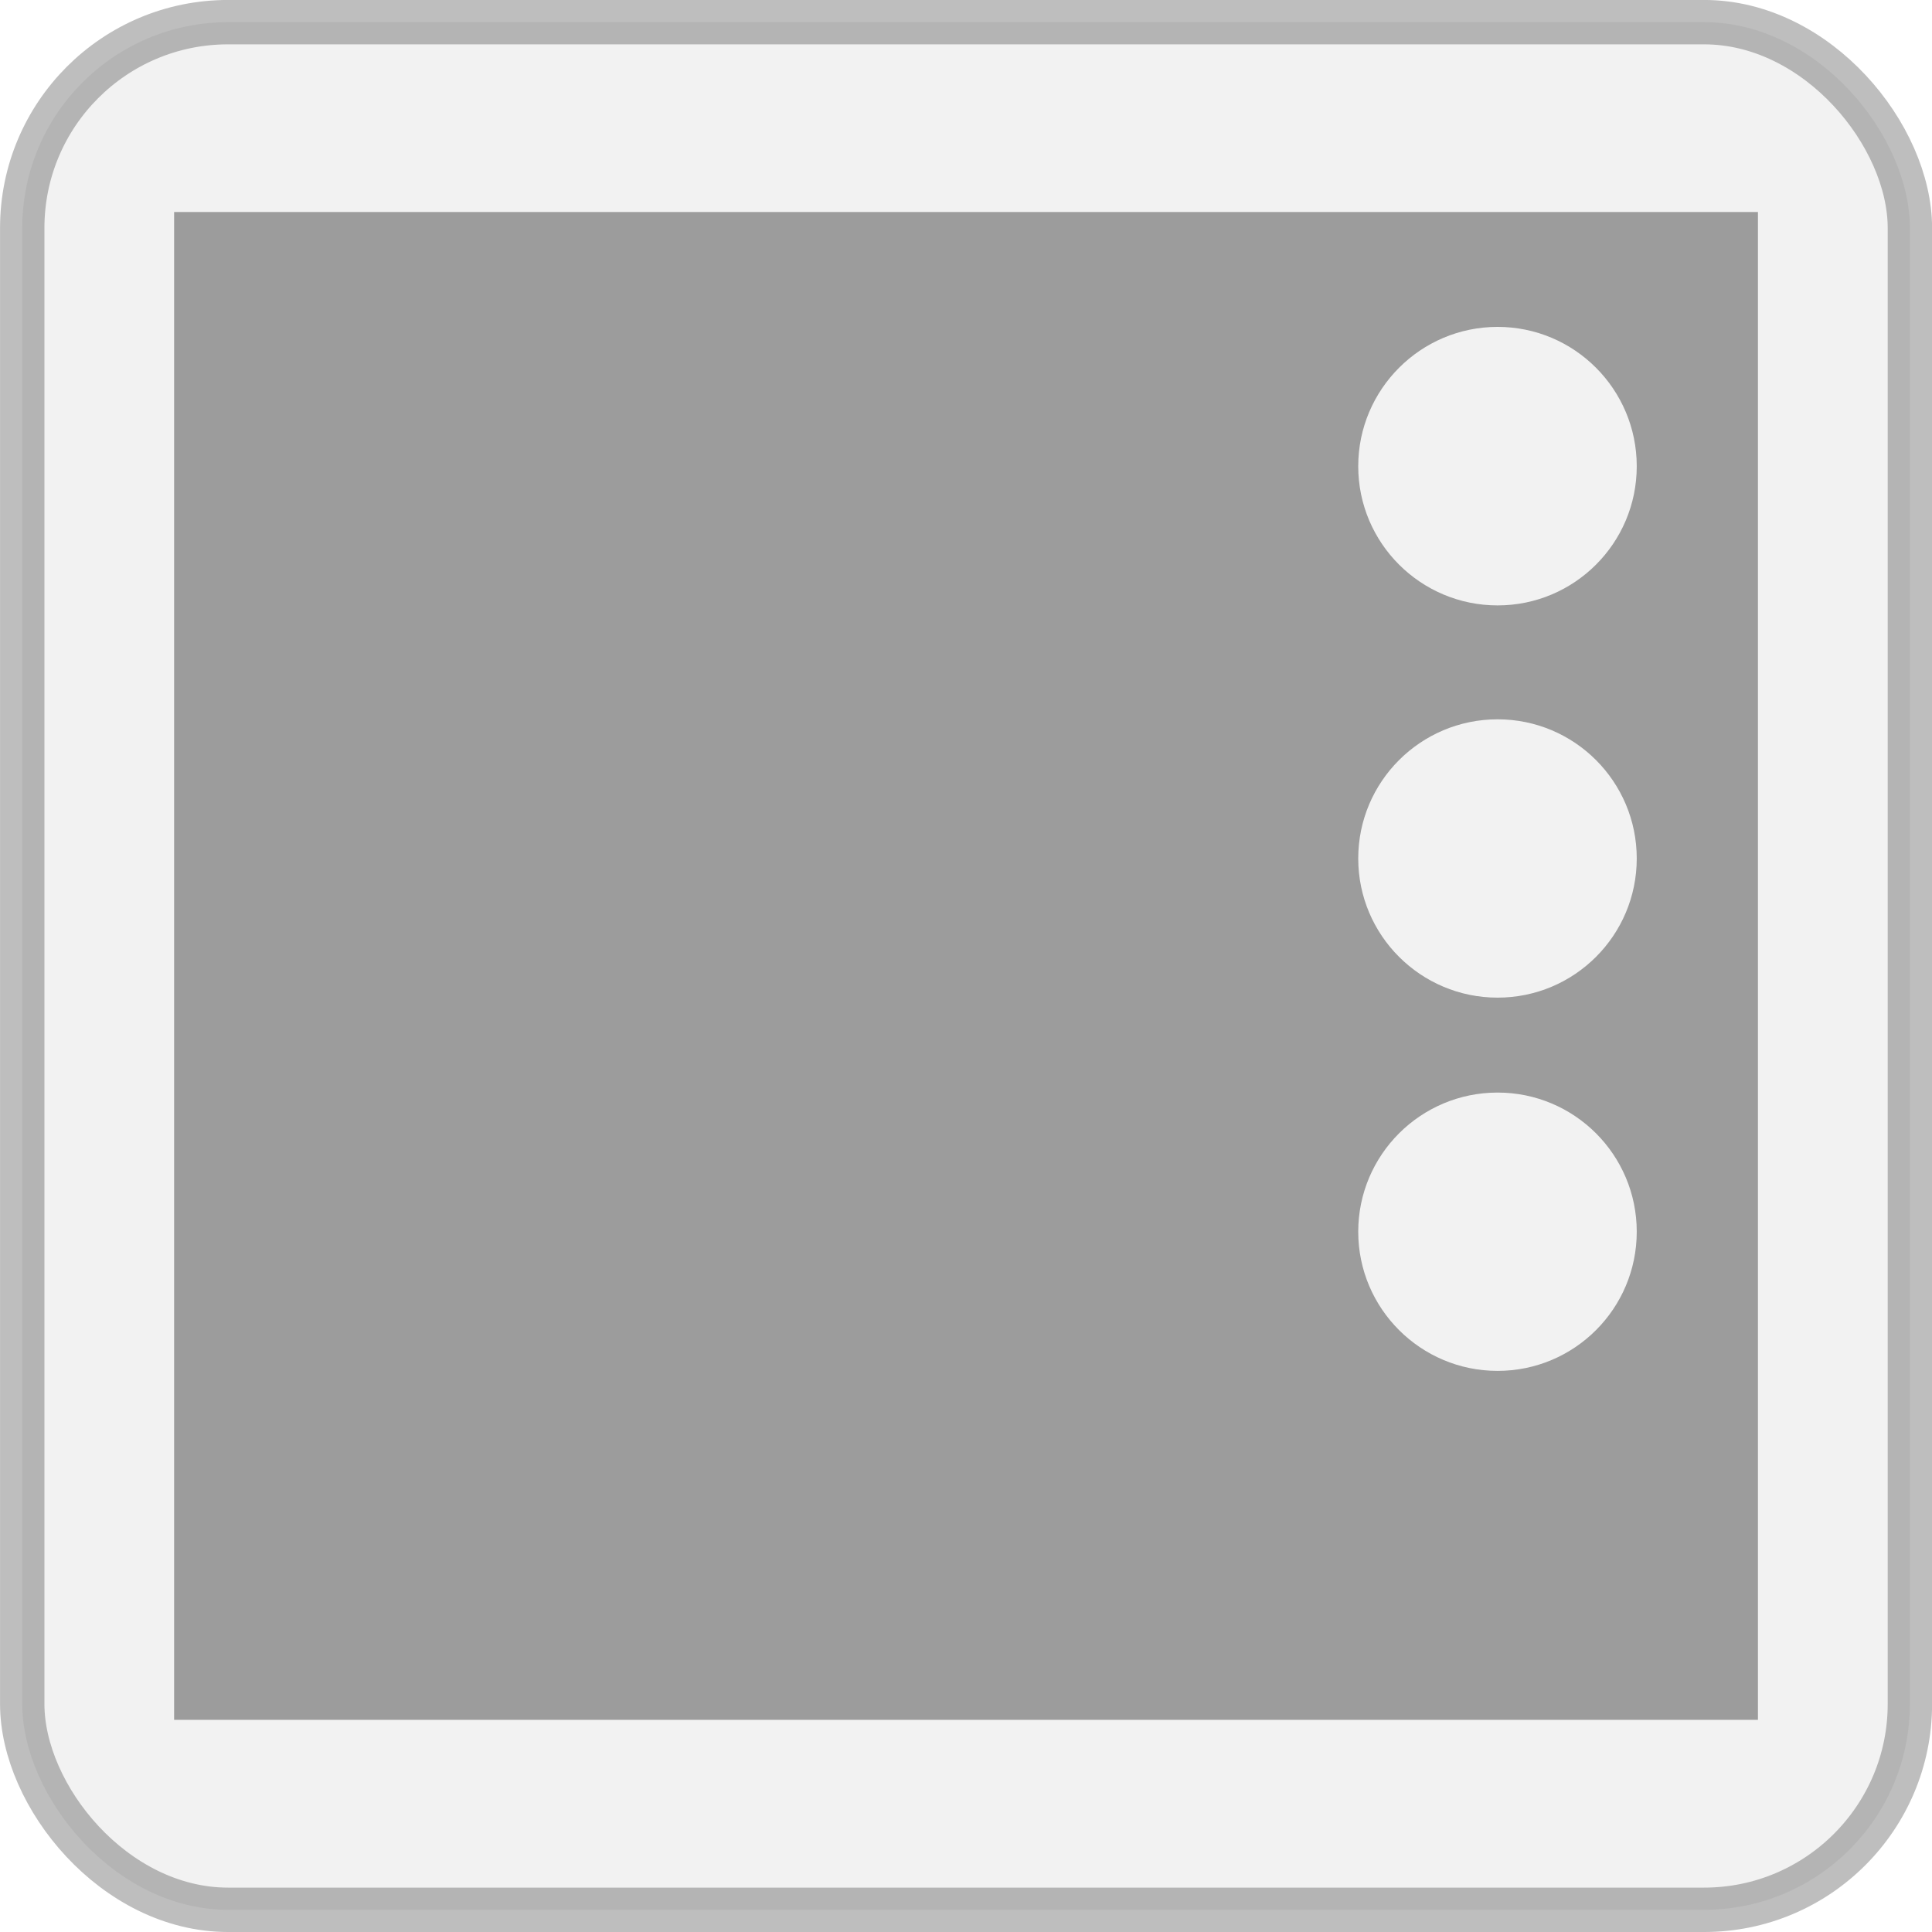
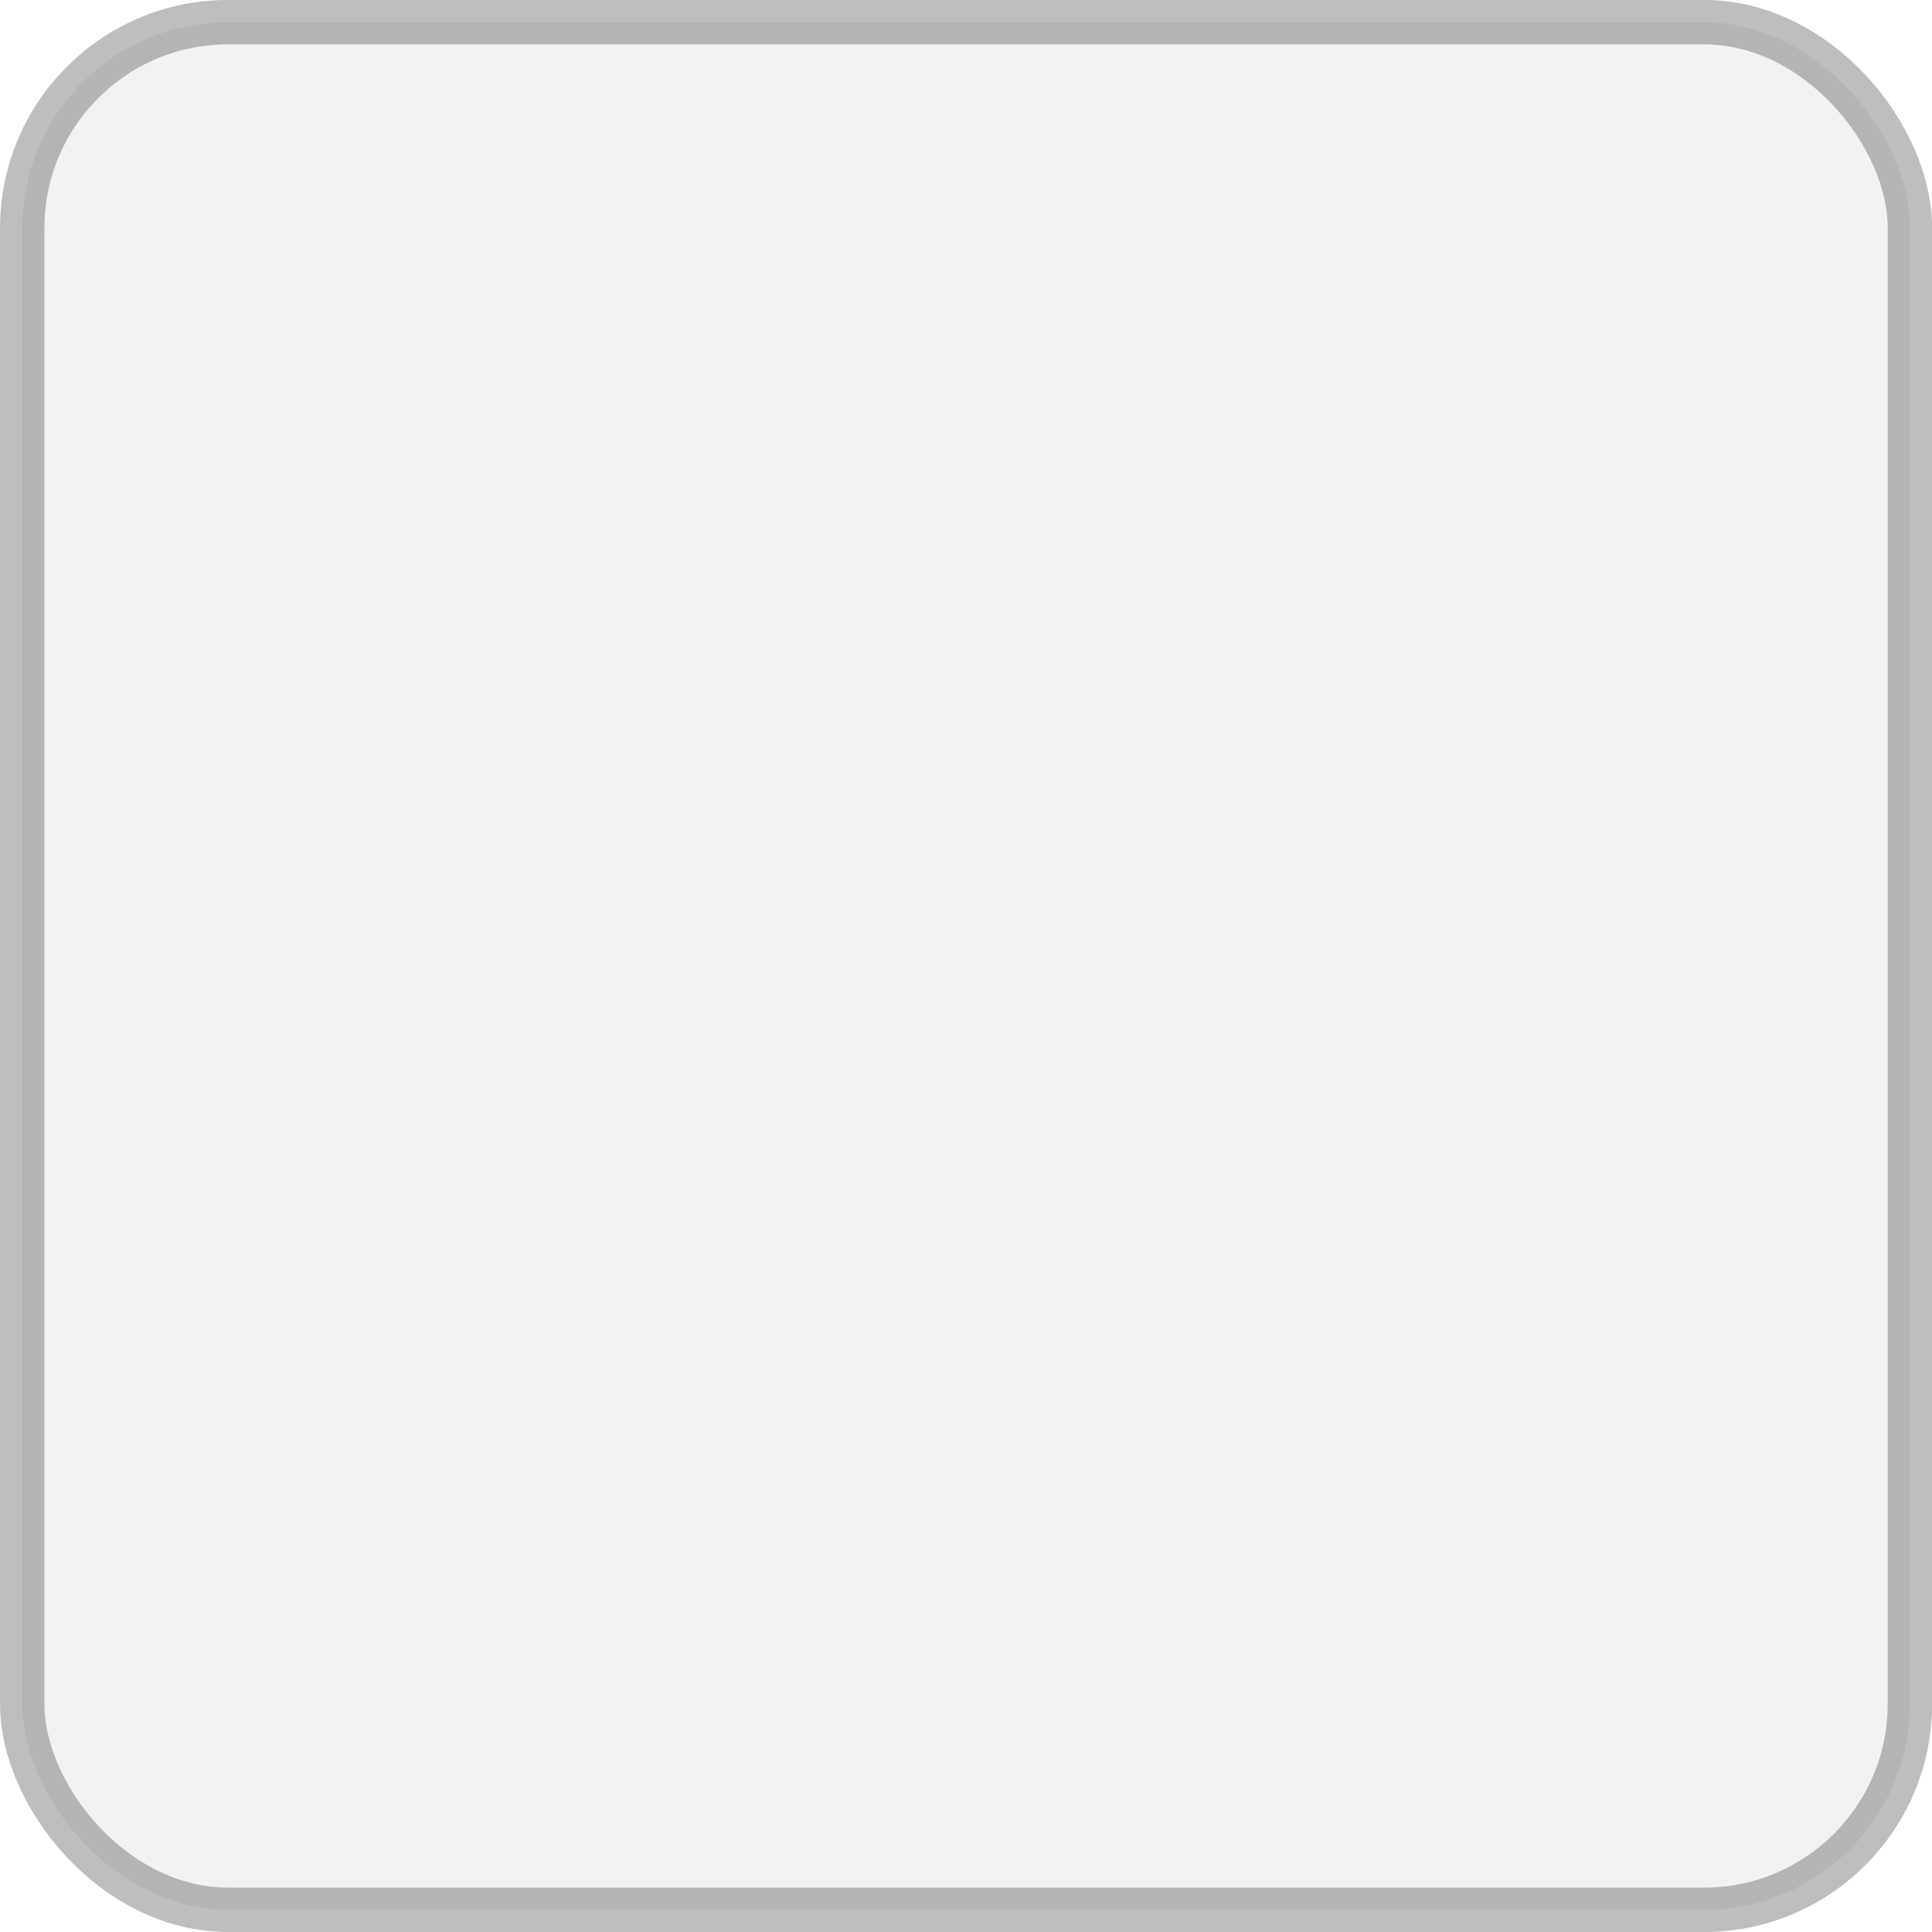
<svg xmlns="http://www.w3.org/2000/svg" id="svg3090" height="308.47" width="308.47" version="1.1">
  <defs id="defs3092" />
  <g id="layer1" fill-rule="evenodd" transform="translate(-214.5,-326.562)">
    <rect id="rect4043-5-2-2-3" opacity="0.255" stroke-dasharray="none" ry="32.857" height="301.39" width="301.39" stroke="#000" stroke-miterlimit="4" y="330.1" x="218.05" stroke-width="7.087" fill="#CCC" />
-     <path id="rect5682-5-3-2-5-1" opacity="0.356" d="m242.3,360.41,0,240.75,252.88,0,0-240.75-252.88,0zm211.31,18.344c12.274,0,22.219,9.976,22.219,22.25s-9.945,22.219-22.219,22.219-22.25-9.945-22.25-22.219,9.976-22.25,22.25-22.25zm0,62.656c12.274,0,22.219,9.945,22.219,22.219s-9.945,22.219-22.219,22.219-22.25-9.945-22.25-22.219,9.976-22.219,22.25-22.219zm0,59.594c12.274,0,22.219,9.945,22.219,22.219s-9.945,22.219-22.219,22.219-22.25-9.945-22.25-22.219,9.976-22.219,22.25-22.219z" fill="#000" />
  </g>
</svg>